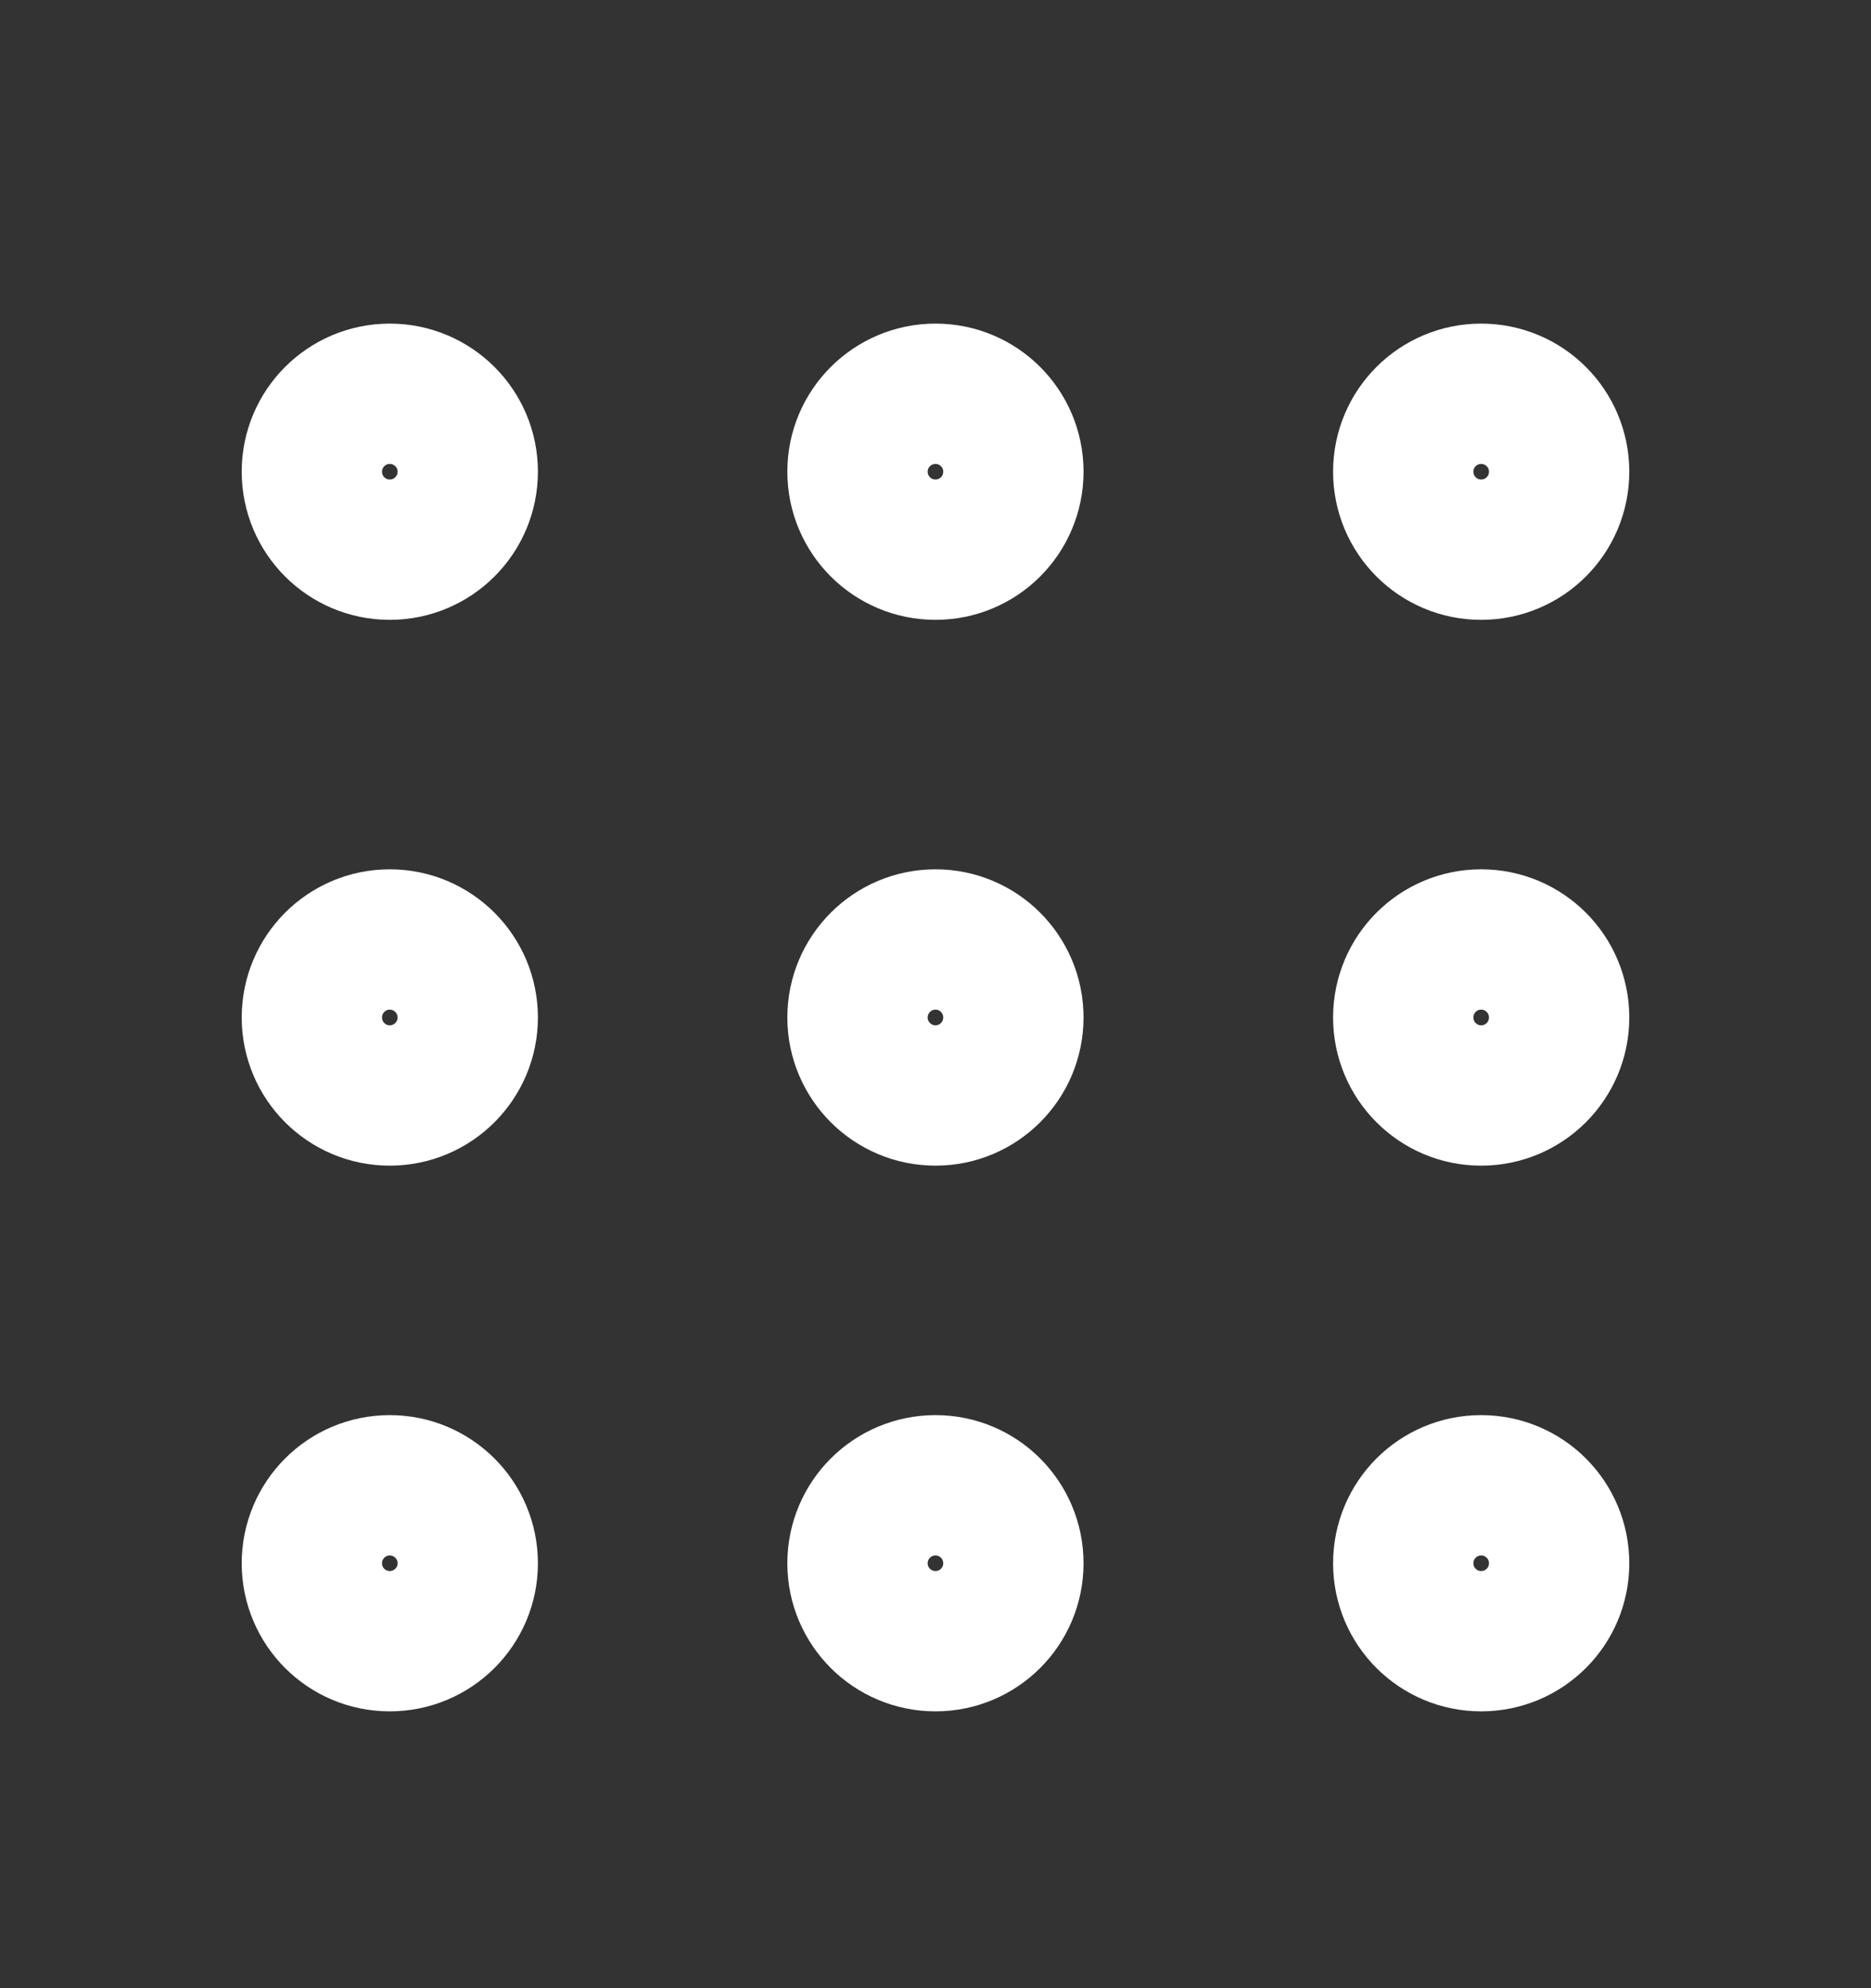
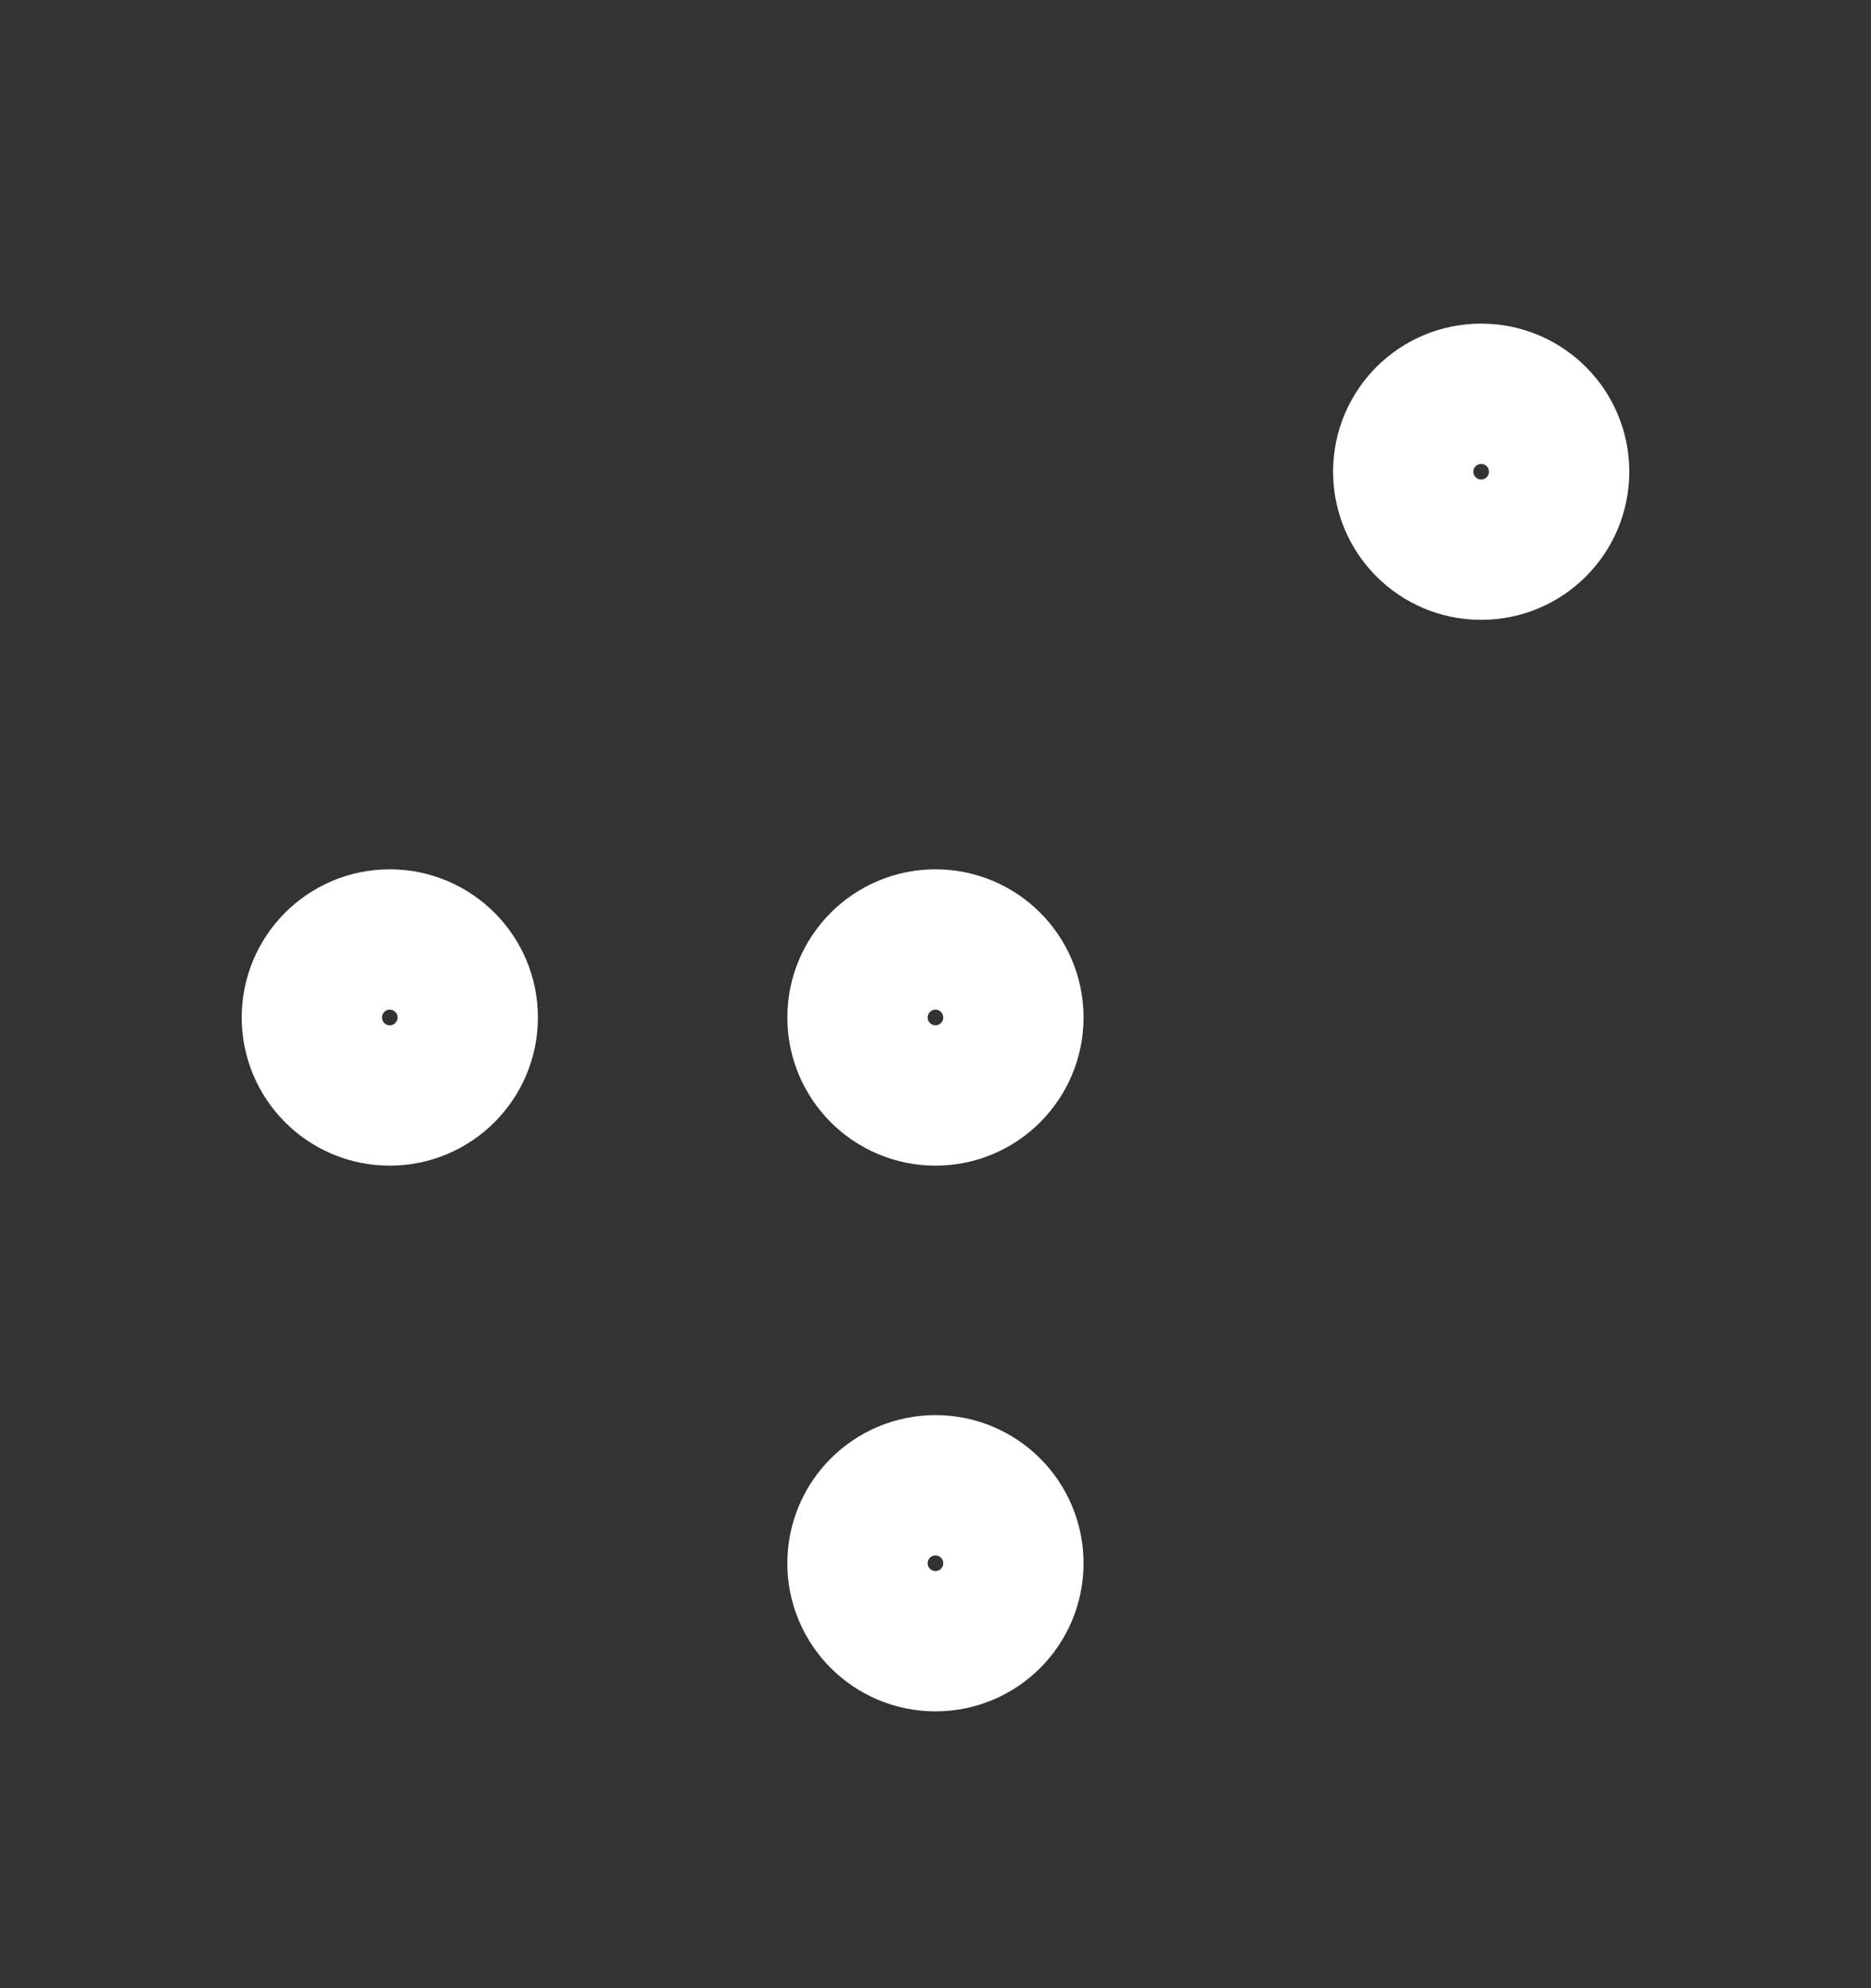
<svg xmlns="http://www.w3.org/2000/svg" width="16" height="17" viewBox="0 0 16 17" fill="none">
  <rect x="0" y="0" width="16" height="17" fill="#333333" stroke="none" />
-   <path d="M8 4.7C8.368 4.7 8.666 4.402 8.666 4.033C8.666 3.665 8.368 3.367 8 3.367C7.632 3.367 7.333 3.665 7.333 4.033C7.333 4.402 7.632 4.7 8 4.7Z" stroke="white" stroke-width="1.2" stroke-linecap="round" stroke-linejoin="round" />
  <path d="M12.666 4.7C13.035 4.7 13.333 4.402 13.333 4.033C13.333 3.665 13.035 3.367 12.666 3.367C12.298 3.367 12 3.665 12 4.033C12 4.402 12.298 4.7 12.666 4.7Z" stroke="white" stroke-width="1.2" stroke-linecap="round" stroke-linejoin="round" />
-   <path d="M3.333 4.7C3.701 4.7 4 4.402 4 4.033C4 3.665 3.701 3.367 3.333 3.367C2.965 3.367 2.667 3.665 2.667 4.033C2.667 4.402 2.965 4.7 3.333 4.7Z" stroke="white" stroke-width="1.2" stroke-linecap="round" stroke-linejoin="round" />
  <path d="M8 9.367C8.368 9.367 8.666 9.068 8.666 8.7C8.666 8.332 8.368 8.033 8 8.033C7.632 8.033 7.333 8.332 7.333 8.7C7.333 9.068 7.632 9.367 8 9.367Z" stroke="white" stroke-width="1.2" stroke-linecap="round" stroke-linejoin="round" />
-   <path d="M12.666 9.367C13.035 9.367 13.333 9.068 13.333 8.7C13.333 8.332 13.035 8.033 12.666 8.033C12.298 8.033 12 8.332 12 8.7C12 9.068 12.298 9.367 12.666 9.367Z" stroke="white" stroke-width="1.2" stroke-linecap="round" stroke-linejoin="round" />
  <path d="M3.333 9.367C3.701 9.367 4 9.068 4 8.7C4 8.332 3.701 8.033 3.333 8.033C2.965 8.033 2.667 8.332 2.667 8.7C2.667 9.068 2.965 9.367 3.333 9.367Z" stroke="white" stroke-width="1.2" stroke-linecap="round" stroke-linejoin="round" />
  <path d="M8 14.033C8.368 14.033 8.666 13.735 8.666 13.367C8.666 12.998 8.368 12.7 8 12.7C7.632 12.7 7.333 12.998 7.333 13.367C7.333 13.735 7.632 14.033 8 14.033Z" stroke="white" stroke-width="1.2" stroke-linecap="round" stroke-linejoin="round" />
-   <path d="M12.666 14.033C13.035 14.033 13.333 13.735 13.333 13.367C13.333 12.998 13.035 12.7 12.666 12.7C12.298 12.7 12 12.998 12 13.367C12 13.735 12.298 14.033 12.666 14.033Z" stroke="white" stroke-width="1.2" stroke-linecap="round" stroke-linejoin="round" />
-   <path d="M3.333 14.033C3.701 14.033 4 13.735 4 13.367C4 12.998 3.701 12.7 3.333 12.7C2.965 12.7 2.667 12.998 2.667 13.367C2.667 13.735 2.965 14.033 3.333 14.033Z" stroke="white" stroke-width="1.2" stroke-linecap="round" stroke-linejoin="round" />
</svg>